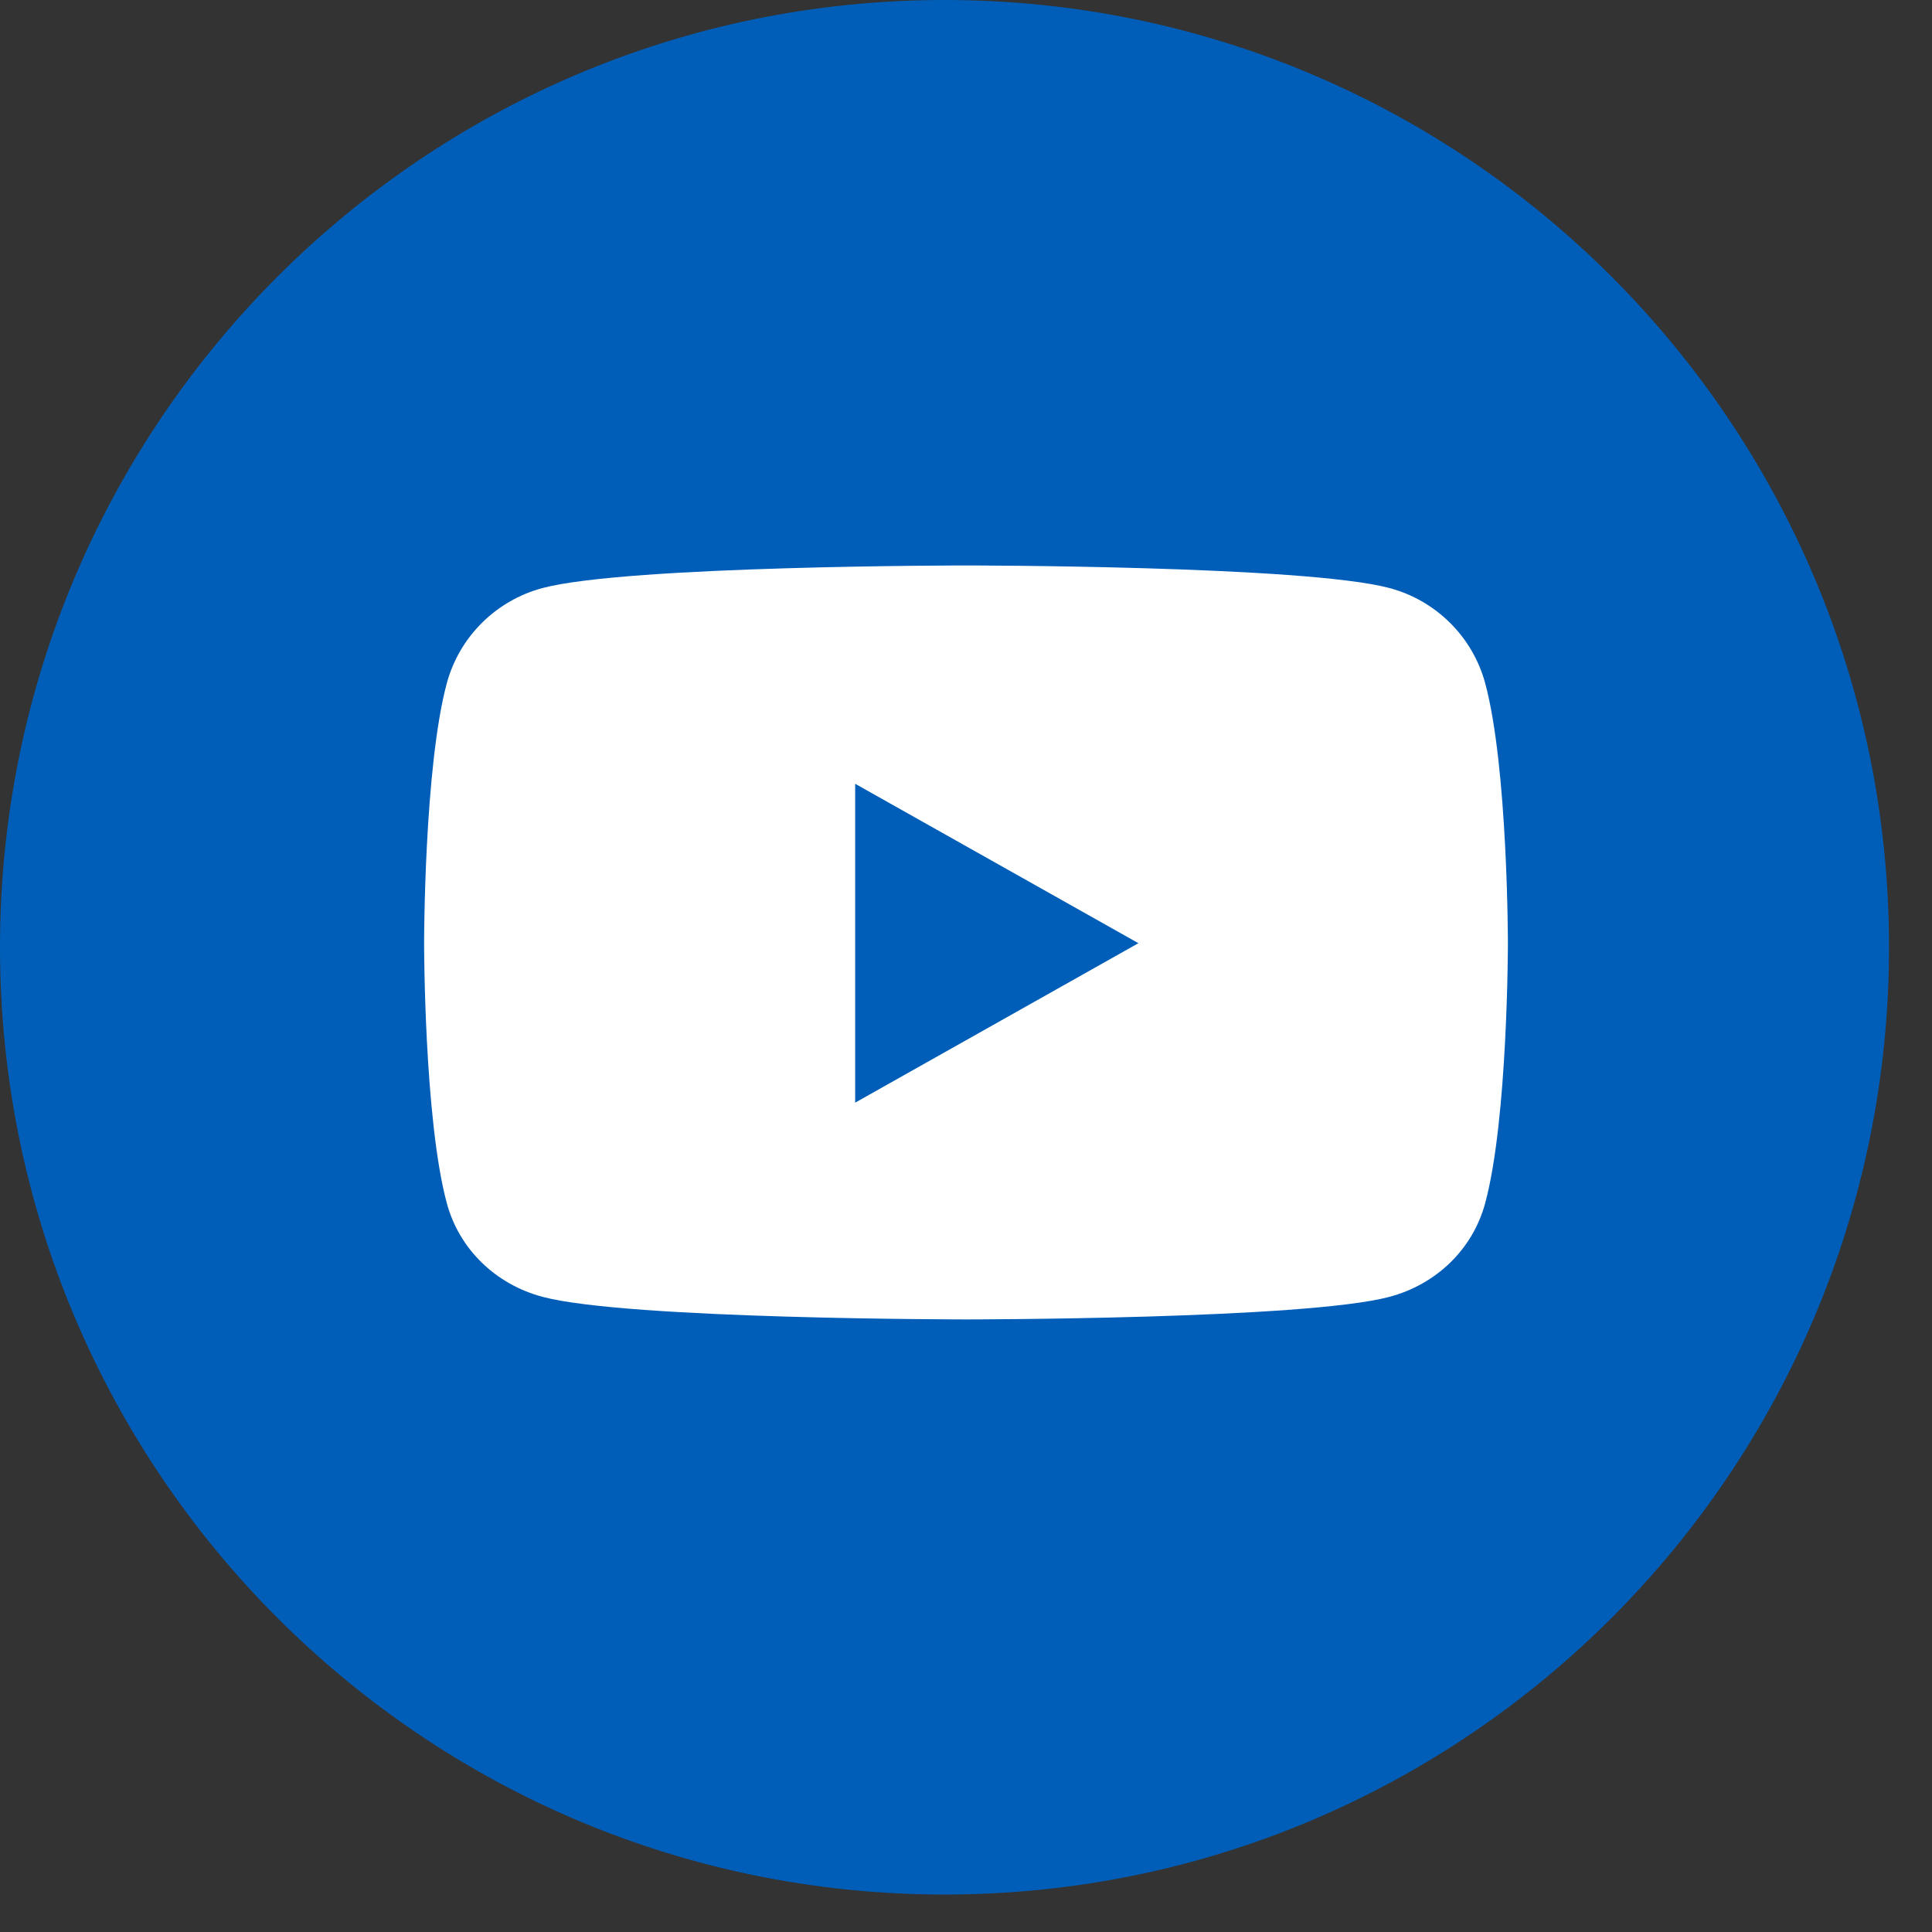
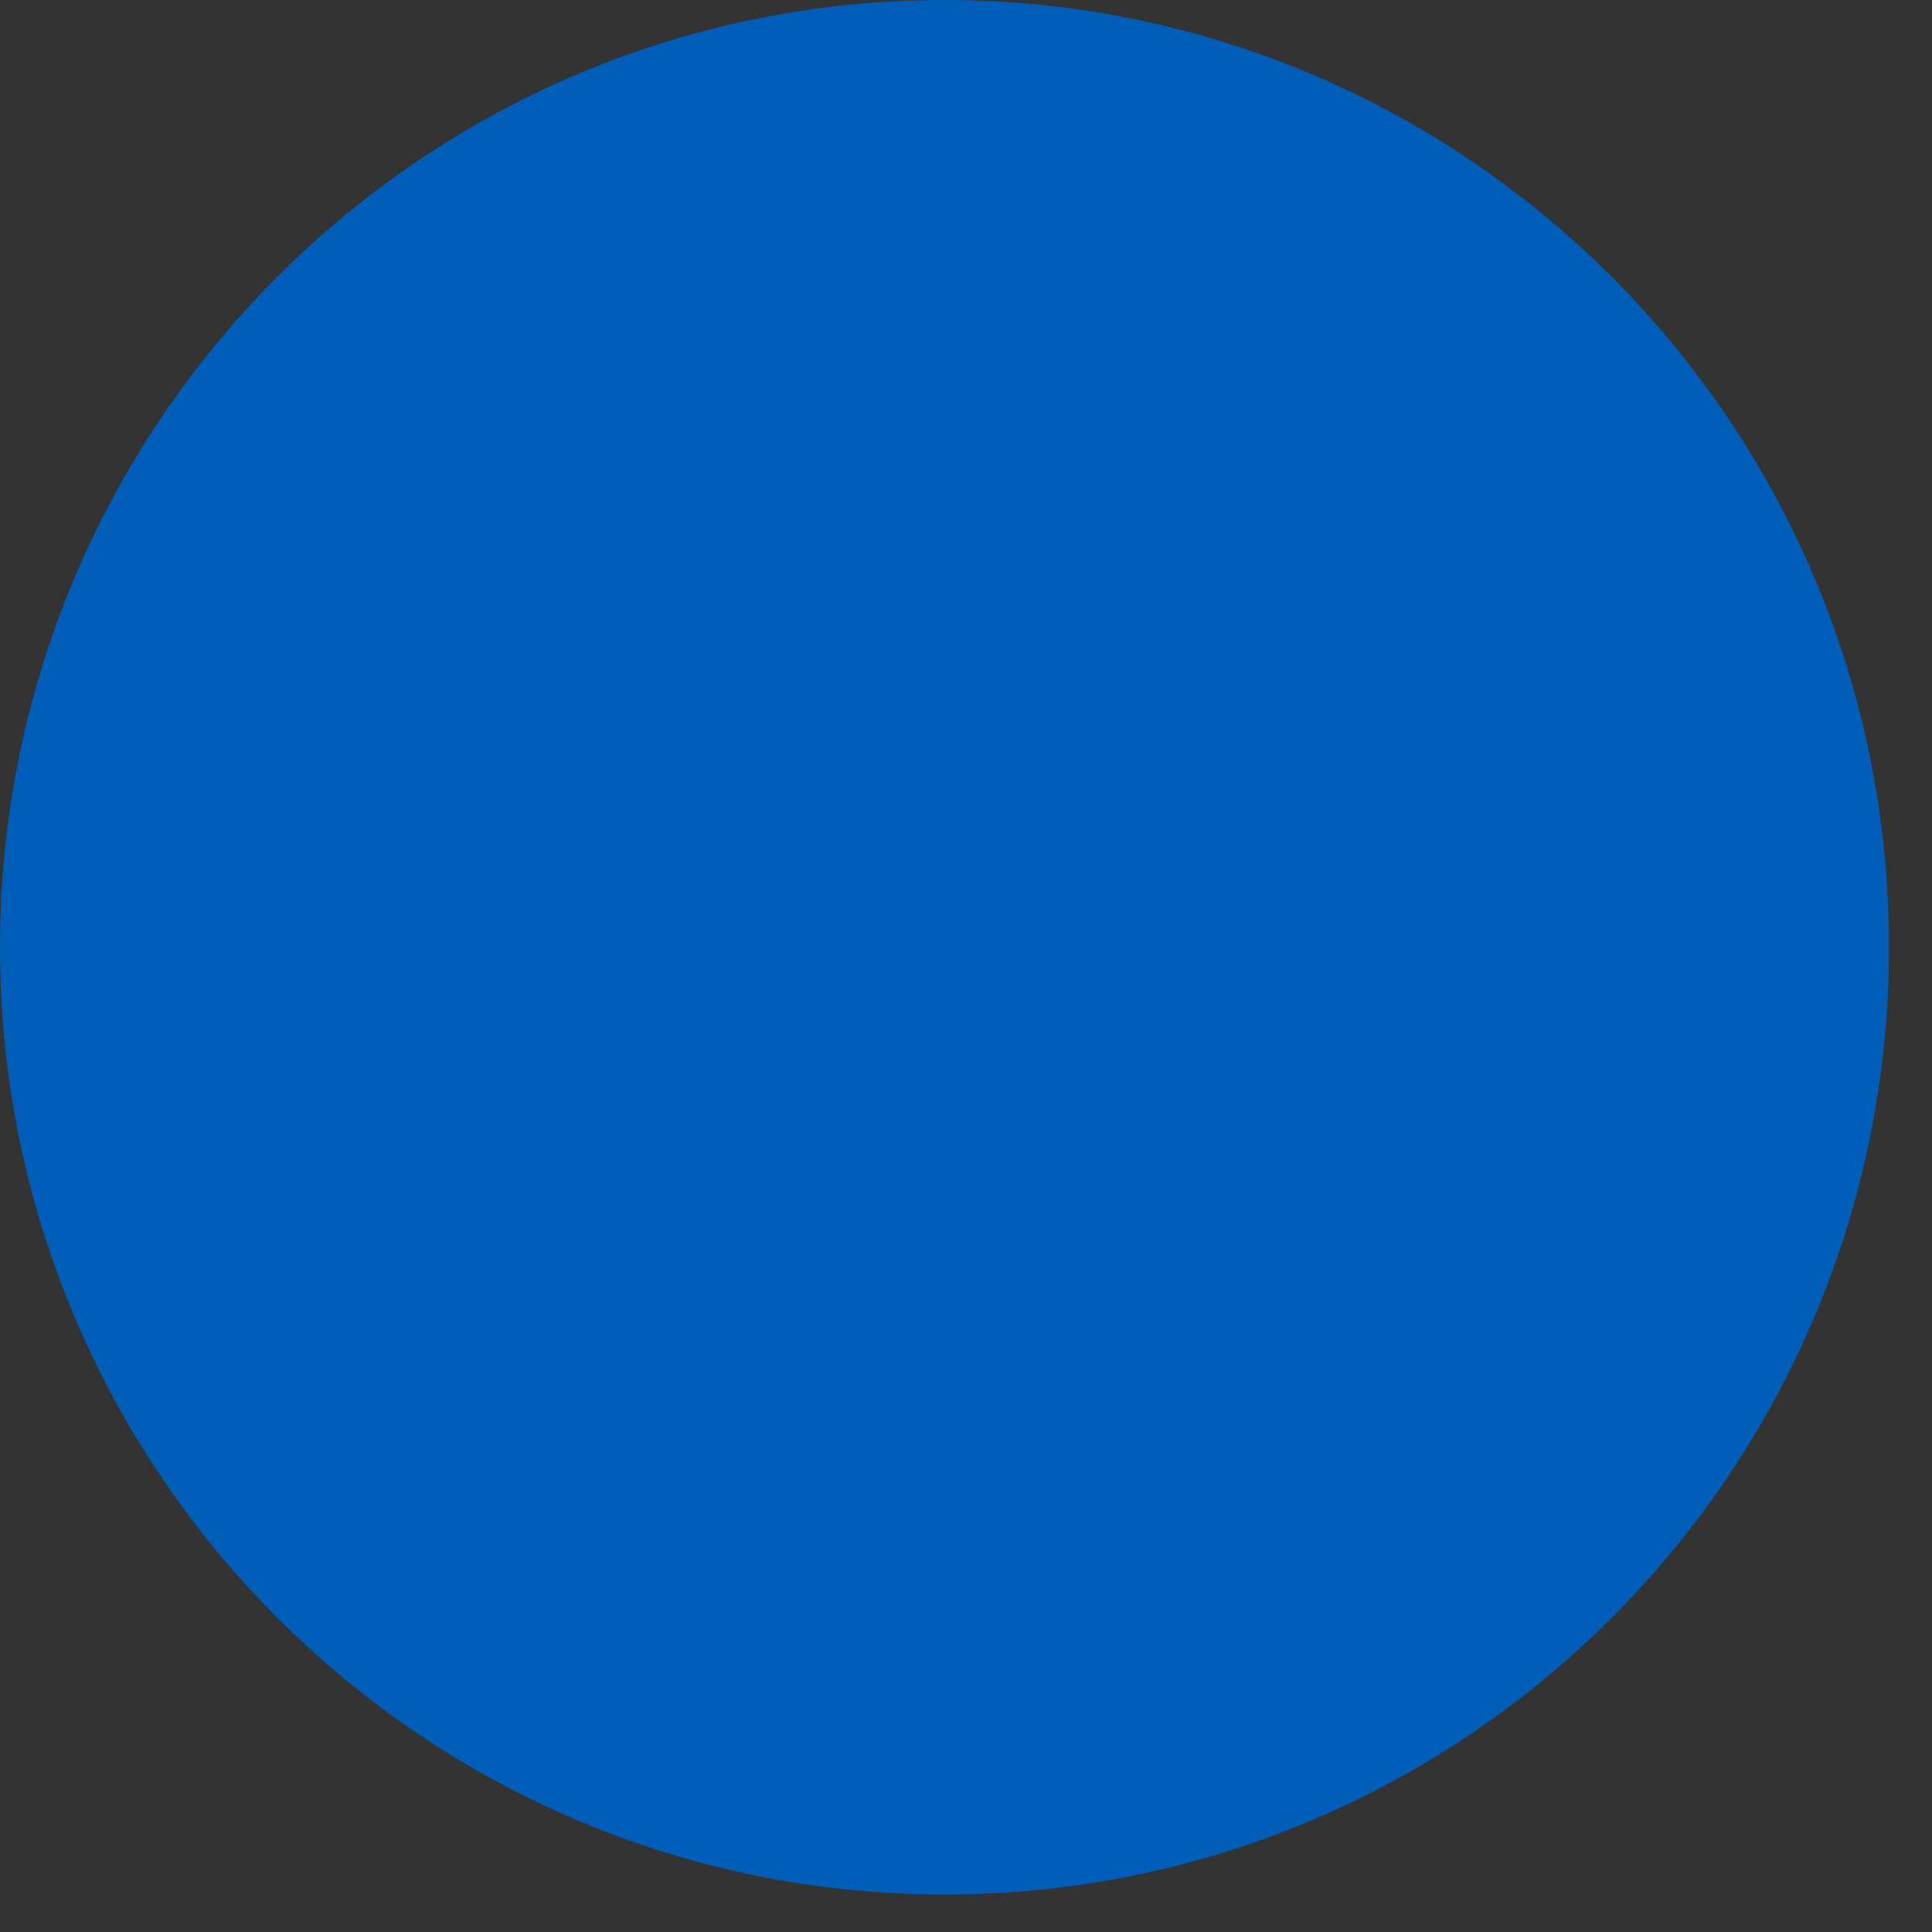
<svg xmlns="http://www.w3.org/2000/svg" width="41px" height="41px" viewBox="0 0 41 41" version="1.1">
  <rect x="0" y="0" width="41" height="41" fill="#333333" stroke="none" />
  <title>Group 12</title>
  <g id="Symbols" stroke="none" stroke-width="1" fill="none" fill-rule="evenodd">
    <g id="Footer/Footer-(With-CQC)" transform="translate(-1306, -567)">
      <g id="Group-12" transform="translate(1306, 567)">
-         <path d="M20.044,0 C8.975,0 0,9.001 0,20.103 C0,31.207 8.975,40.205 20.044,40.205 C31.114,40.205 40.088,31.207 40.088,20.103 C40.088,9.001 31.114,0 20.044,0 L20.044,0 Z" id="Path-Copy-2" fill="#005EB8" />
-         <path d="M31.519,14.503 C31.255,13.518 30.476,12.742 29.486,12.479 C27.692,12 20.5,12 20.5,12 C20.5,12 13.308,12 11.514,12.479 C10.524,12.742 9.745,13.518 9.481,14.503 C9,16.29 9,20.016 9,20.016 C9,20.016 9,23.743 9.481,25.529 C9.745,26.514 10.524,27.258 11.514,27.521 C13.308,28 20.5,28 20.5,28 C20.5,28 27.692,28 29.486,27.521 C30.476,27.258 31.255,26.514 31.519,25.529 C32,23.743 32,20.016 32,20.016 C32,20.016 32,16.29 31.519,14.503 Z M18.148,23.4 L18.148,16.633 L24.159,20.016 L18.148,23.4 Z" id="youtube" fill="#ffffff" fill-rule="nonzero" />
+         <path d="M20.044,0 C8.975,0 0,9.001 0,20.103 C0,31.207 8.975,40.205 20.044,40.205 C31.114,40.205 40.088,31.207 40.088,20.103 C40.088,9.001 31.114,0 20.044,0 Z" id="Path-Copy-2" fill="#005EB8" />
      </g>
    </g>
  </g>
</svg>